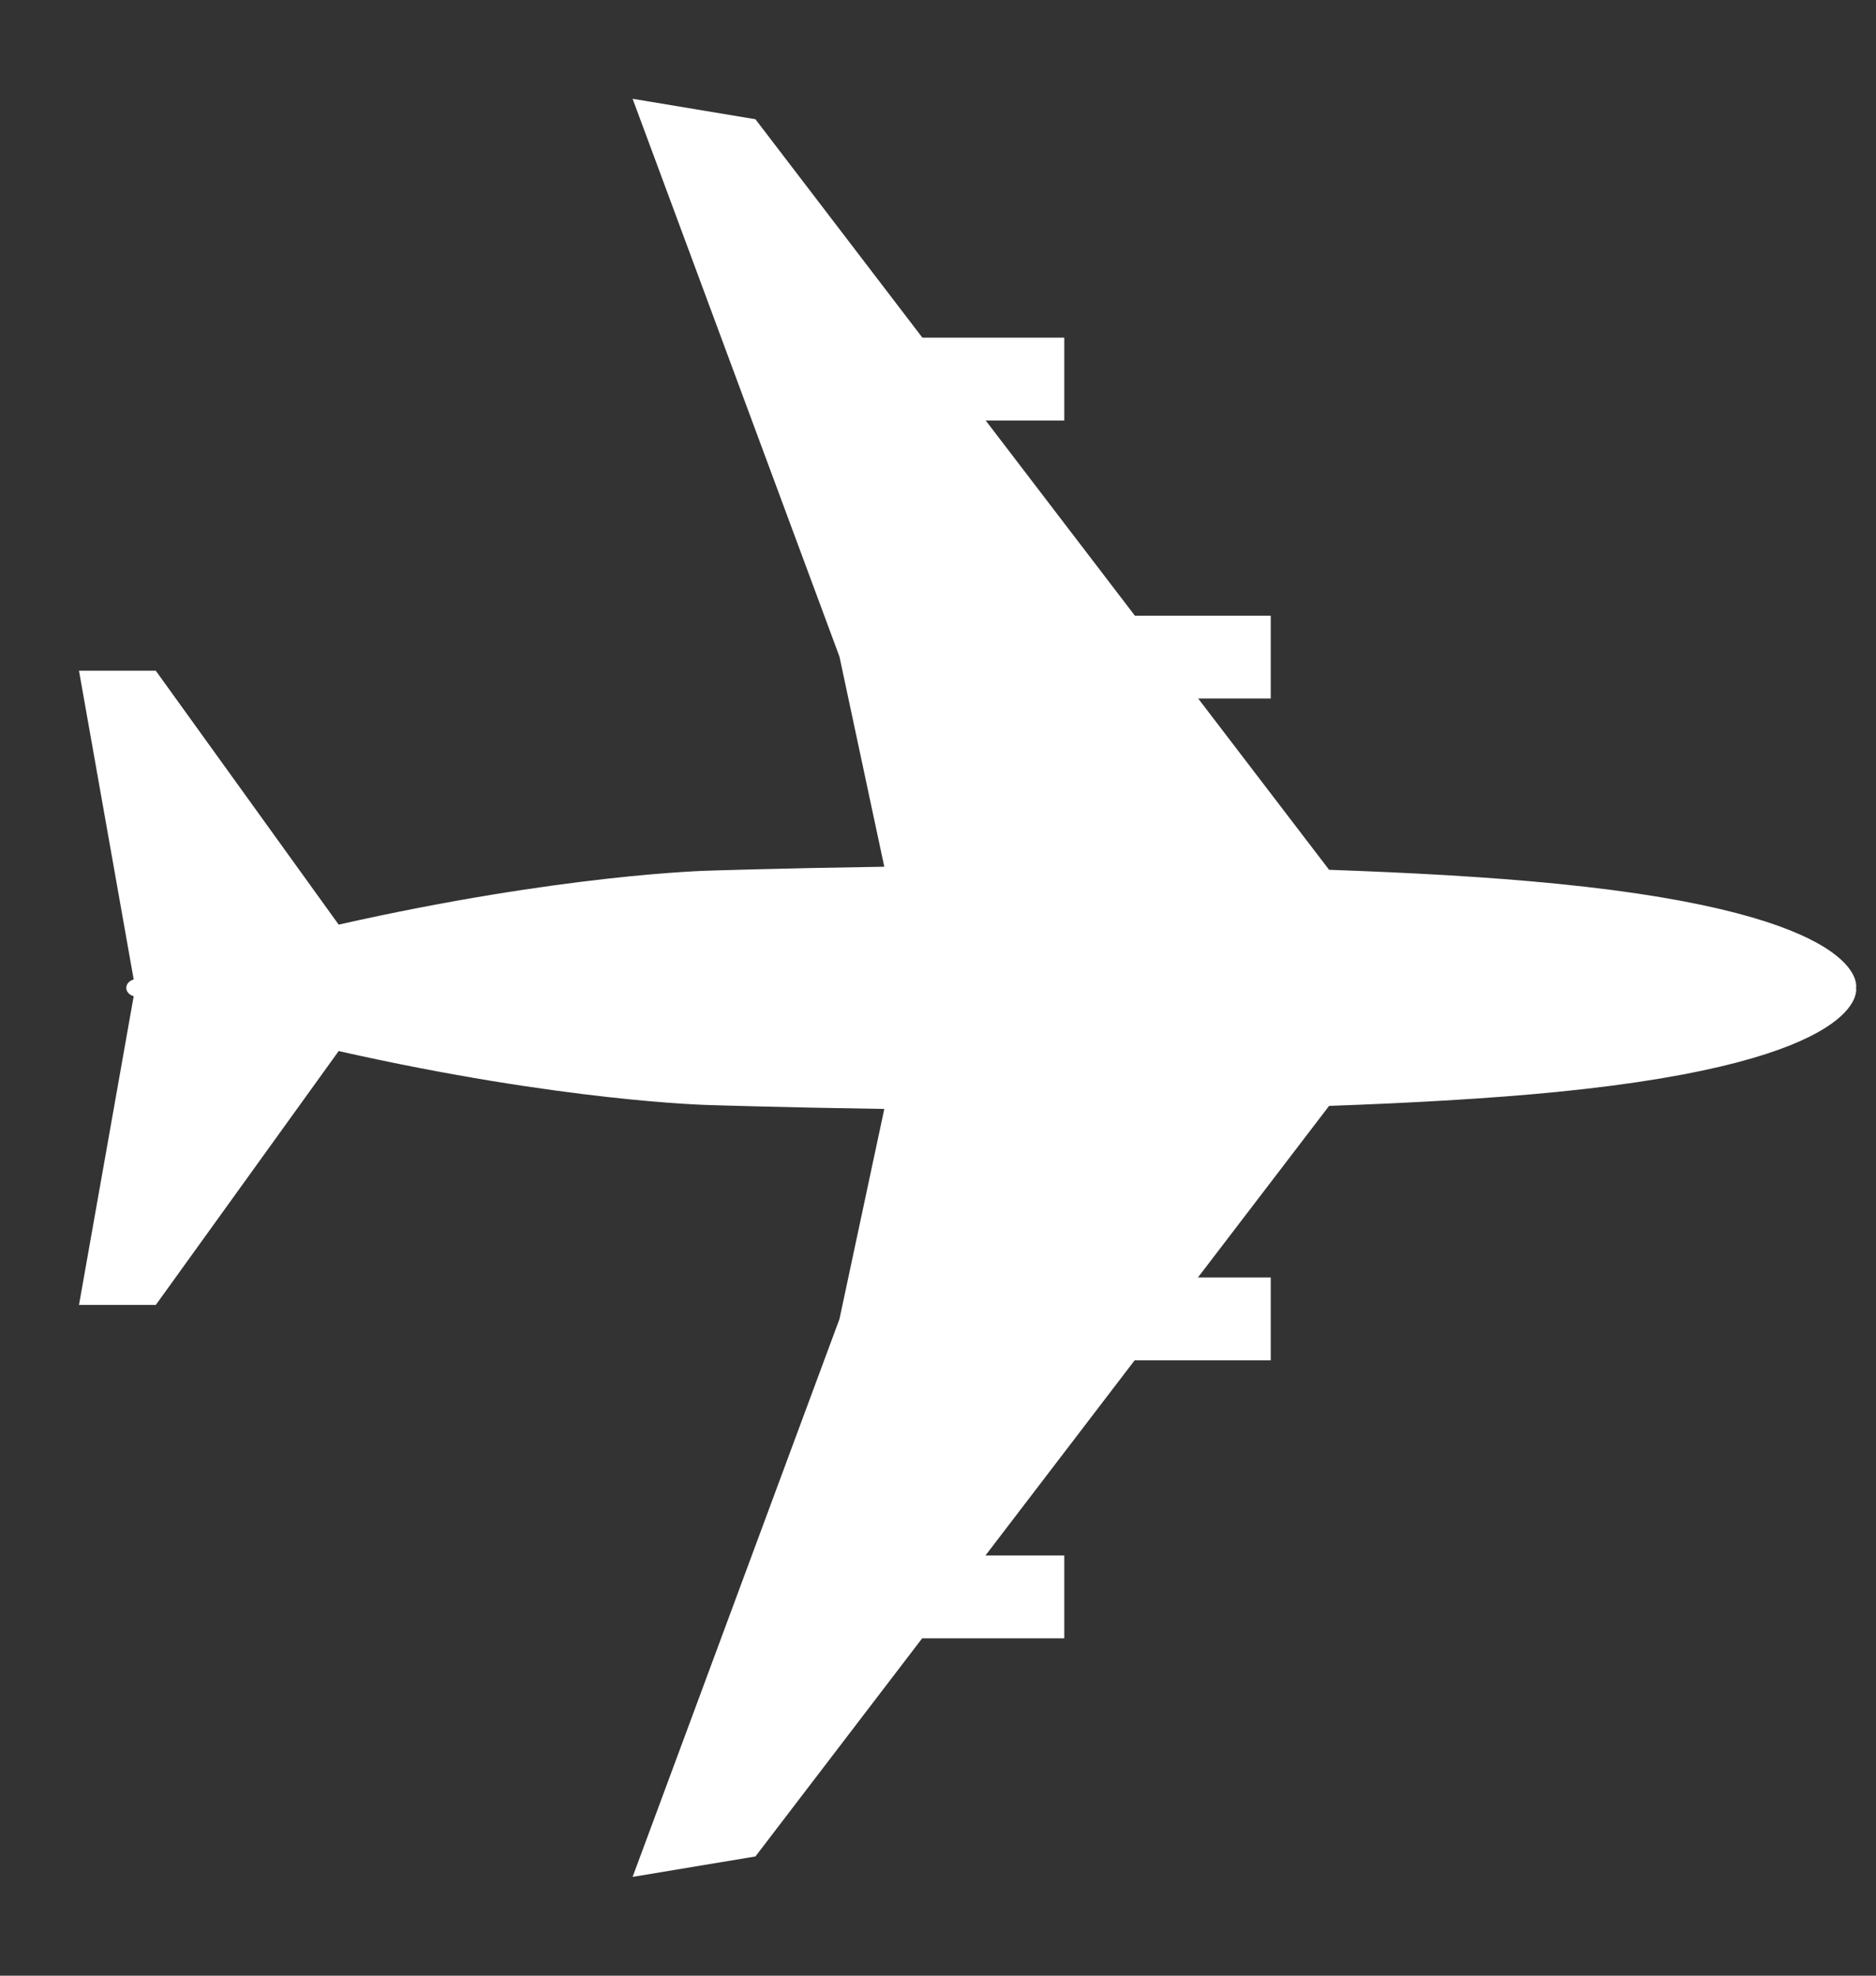
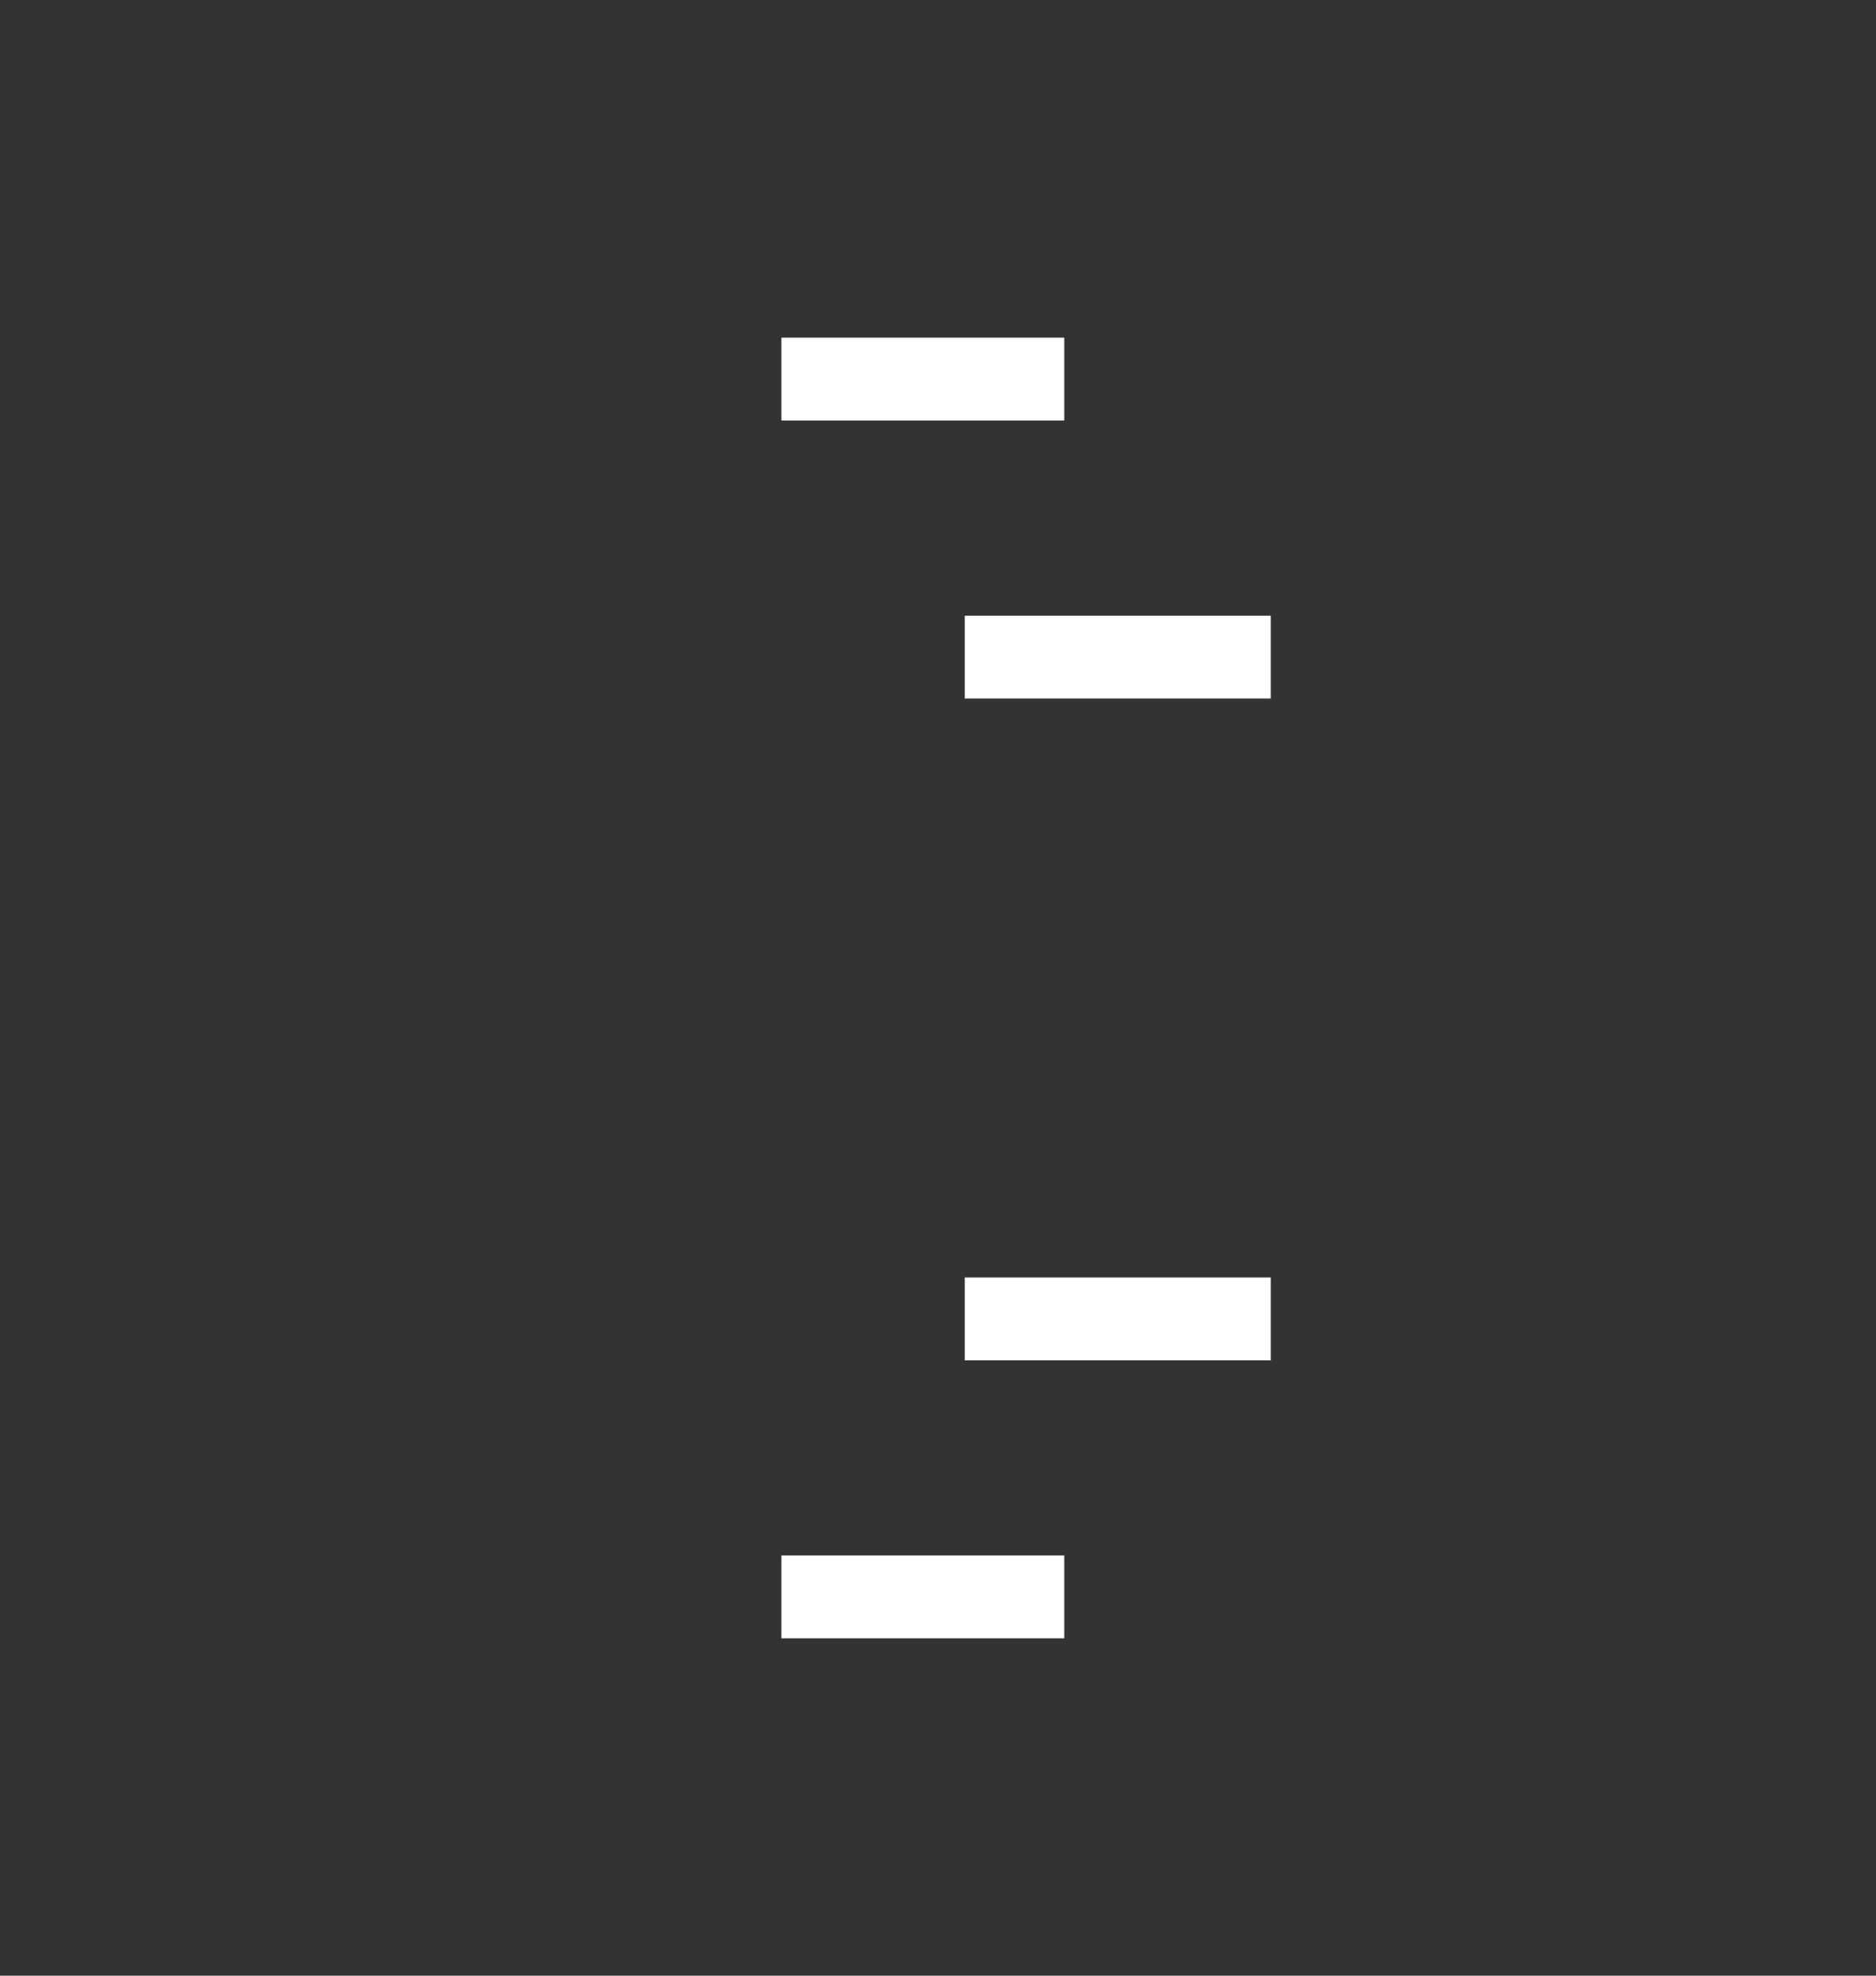
<svg xmlns="http://www.w3.org/2000/svg" width="19" height="20" viewBox="0 0 19 20" fill="none">
  <rect x="0" y="0" width="19" height="20" fill="#333333" stroke="none" />
-   <path d="M8.956 11.226L8.502 13.353L6.407 19L7.651 18.793L13.461 11.195C14.281 11.166 15.076 11.122 15.767 11.054C18.964 10.738 18.798 10 18.798 10C18.798 10 18.964 9.262 15.767 8.946C15.076 8.877 14.281 8.834 13.461 8.805L7.651 1.207L6.407 1L8.502 6.647L8.956 8.774C7.891 8.79 7.171 8.814 7.171 8.814C7.171 8.814 5.702 8.848 3.43 9.36L1.578 6.79H0.8L1.354 9.915C1.254 9.945 1.254 10.055 1.354 10.085L0.8 13.21H1.578L3.43 10.64C5.702 11.152 7.171 11.186 7.171 11.186C7.171 11.186 7.891 11.21 8.956 11.226Z" fill="white" />
  <path d="M12.87 12.932V13.771H9.771V12.932H12.87ZM12.87 6.233V7.071H9.771V6.233H12.87ZM10.779 15.746V16.585H7.914V15.746H10.779ZM10.779 3.418V4.257H7.914V3.418H10.779Z" fill="white" />
</svg>